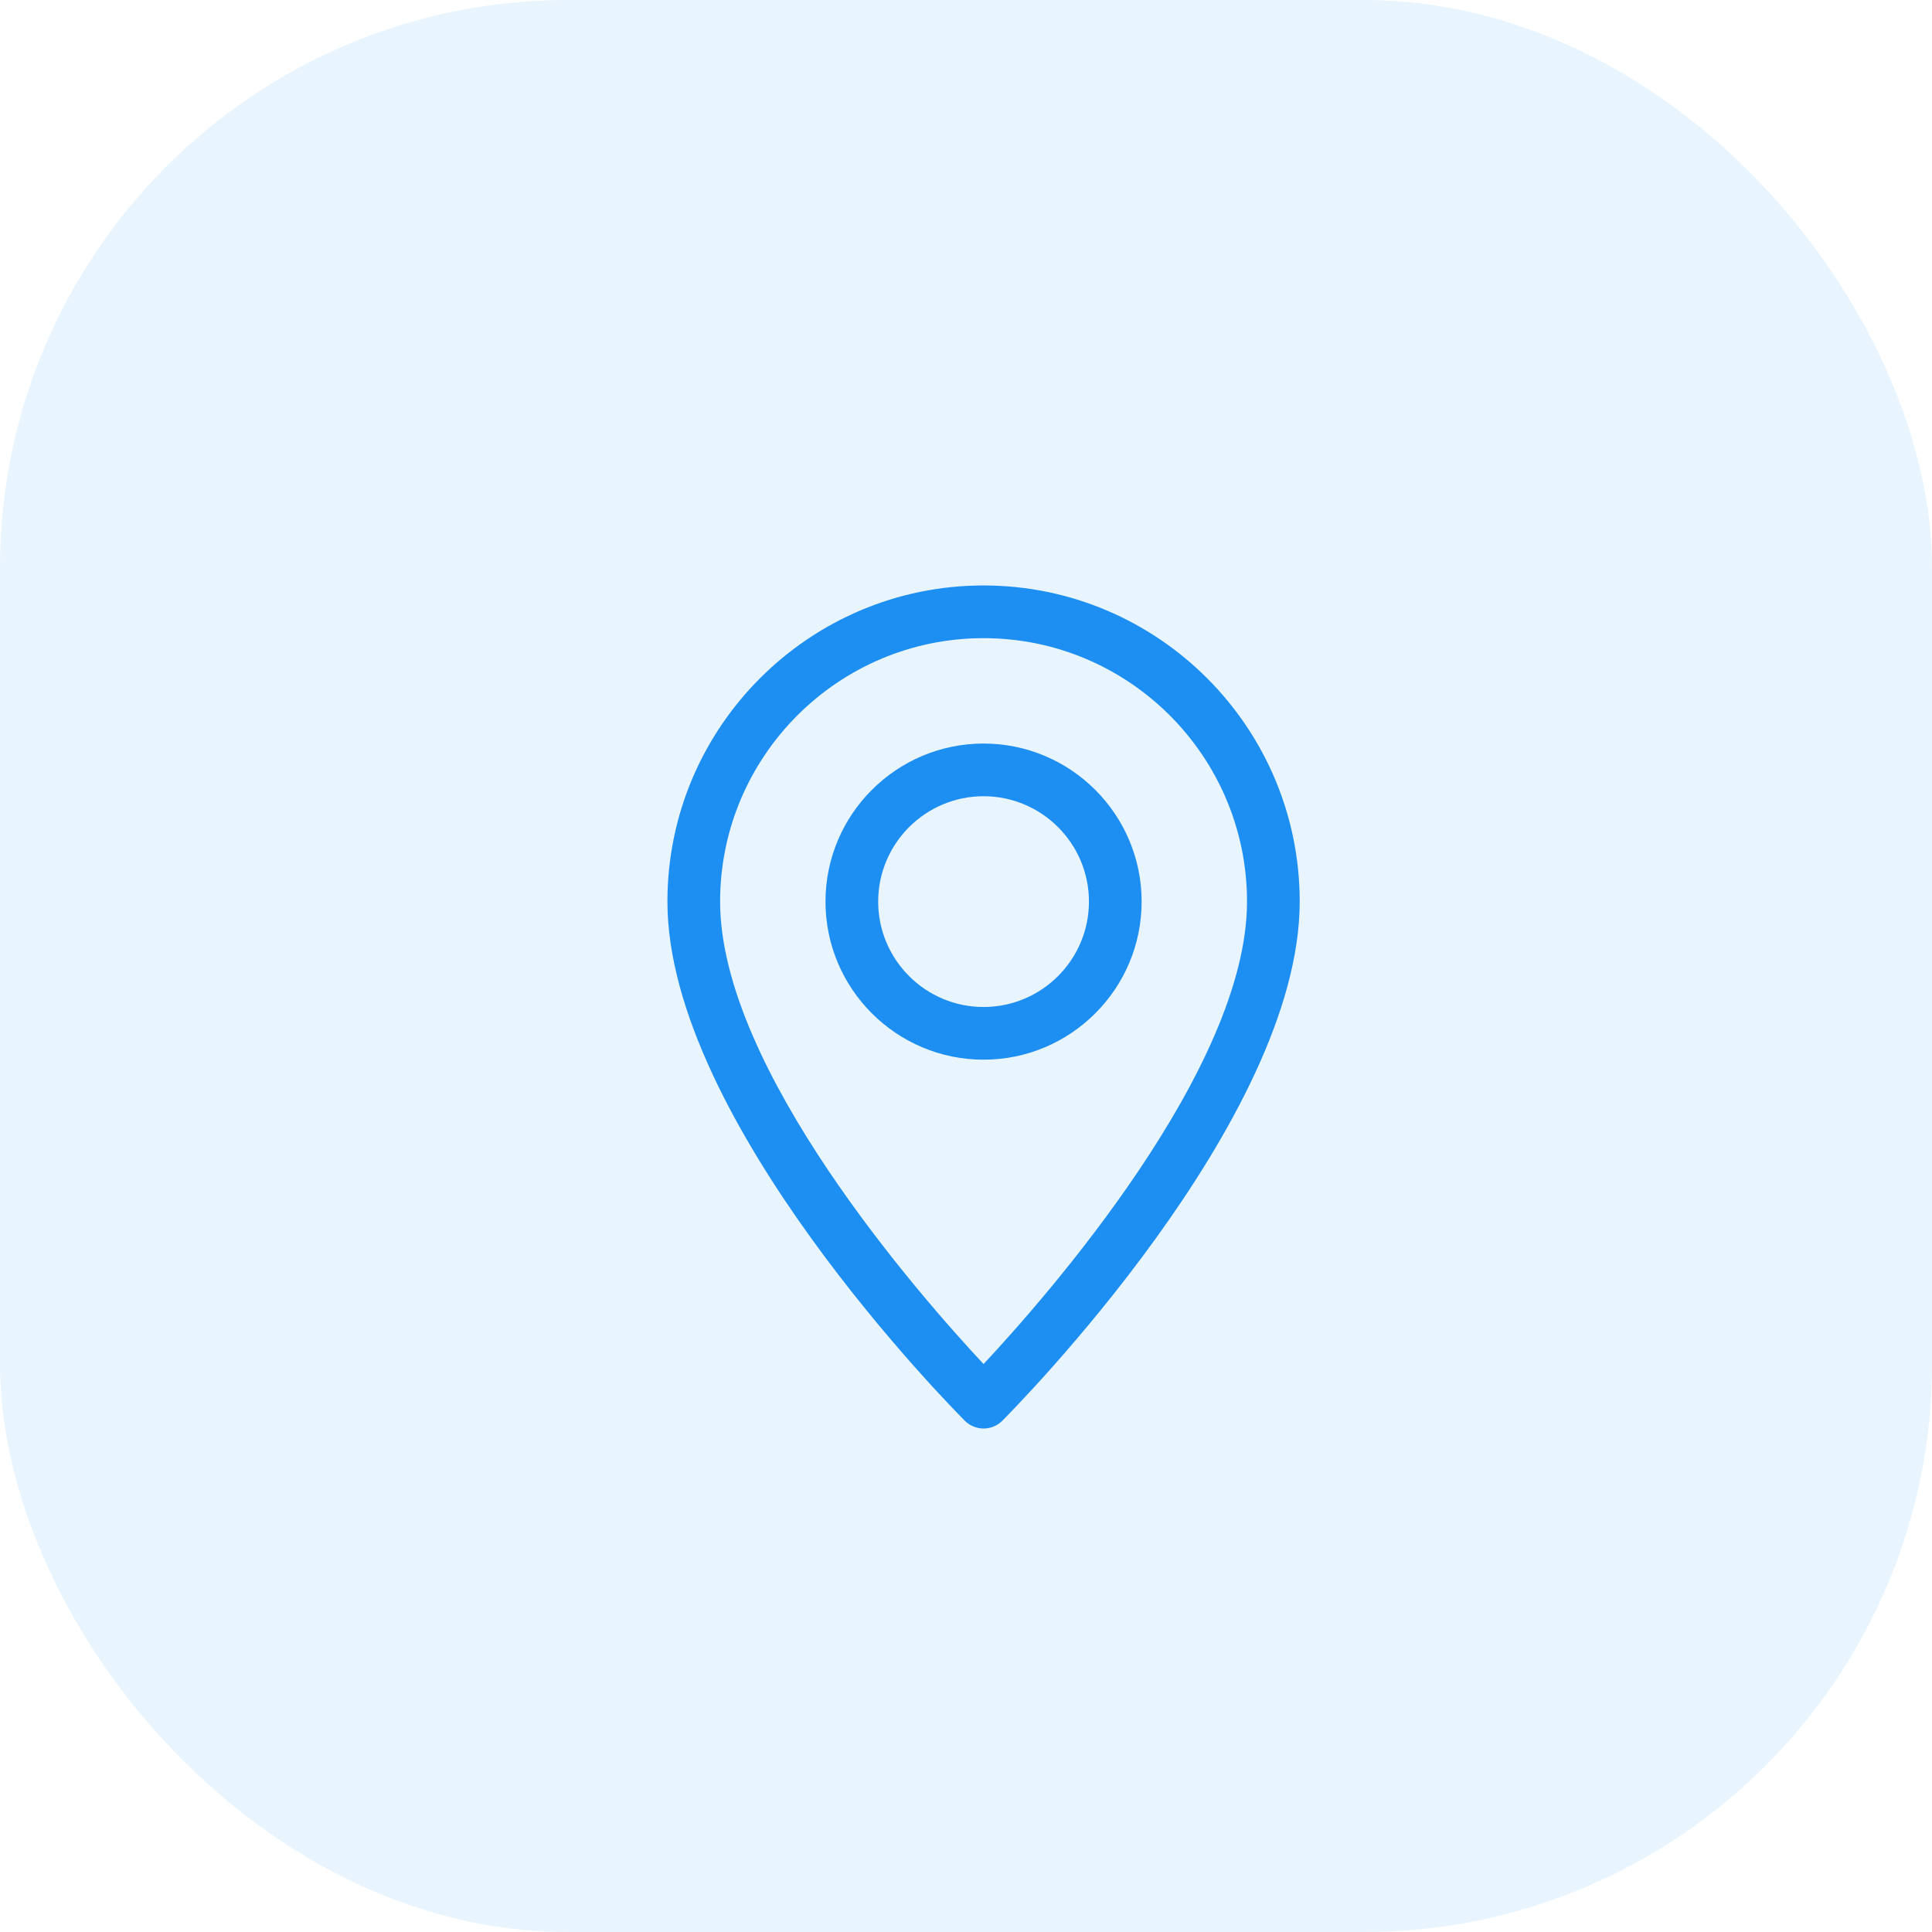
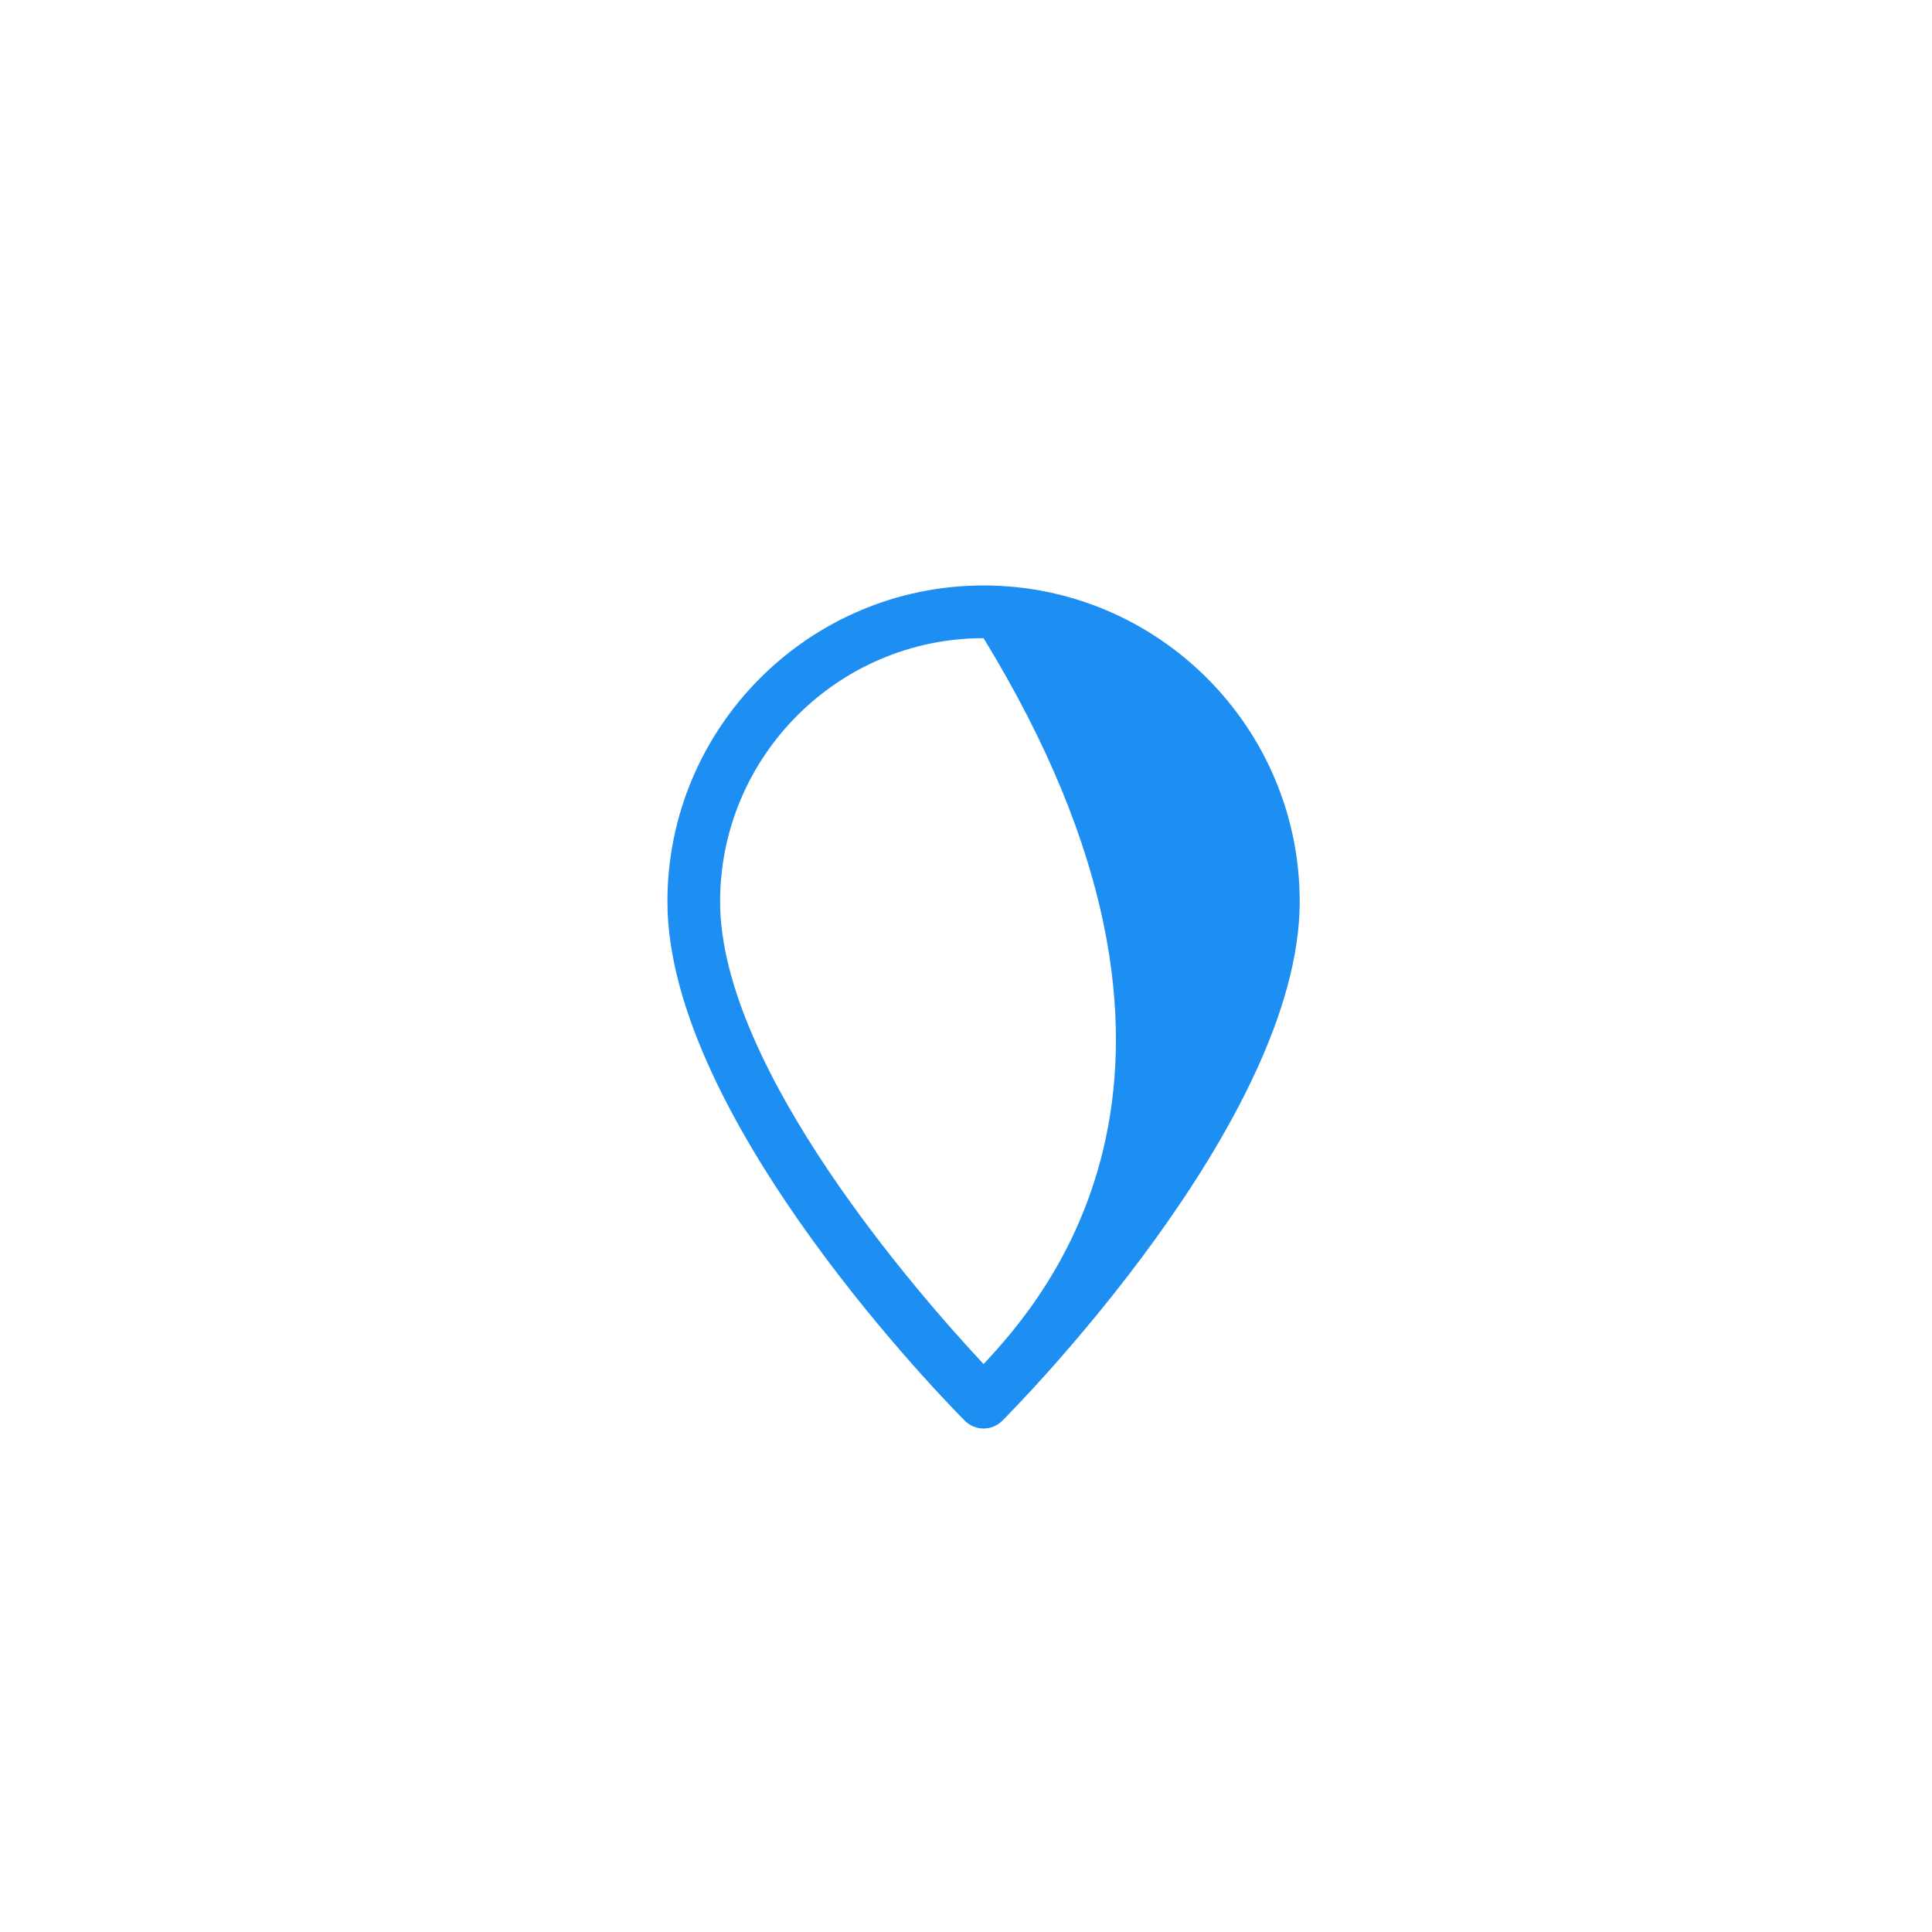
<svg xmlns="http://www.w3.org/2000/svg" width="55" height="55" viewBox="0 0 55 55" fill="none">
-   <rect width="55" height="55" rx="16.177" fill="#1D8FF2" fill-opacity="0.1" />
-   <path d="M28 16.667C23.037 16.667 19 20.703 19 25.667C19 31.905 27.124 40.101 27.469 40.448C27.616 40.593 27.808 40.667 28 40.667C28.192 40.667 28.384 40.593 28.531 40.448C28.876 40.101 37 31.905 37 25.667C37 20.703 32.964 16.667 28 16.667ZM28 38.832C26.209 36.915 20.5 30.432 20.5 25.667C20.5 21.531 23.864 18.167 28 18.167C32.136 18.167 35.5 21.531 35.5 25.667C35.5 30.428 29.791 36.915 28 38.832Z" fill="#1D8FF2" />
-   <path d="M28 21.167C25.519 21.167 23.5 23.186 23.5 25.667C23.5 28.148 25.519 30.167 28 30.167C30.481 30.167 32.5 28.148 32.5 25.667C32.5 23.186 30.481 21.167 28 21.167ZM28 28.667C26.346 28.667 25 27.321 25 25.667C25 24.012 26.346 22.667 28 22.667C29.654 22.667 31 24.012 31 25.667C31 27.321 29.654 28.667 28 28.667Z" fill="#1D8FF2" />
+   <path d="M28 16.667C23.037 16.667 19 20.703 19 25.667C19 31.905 27.124 40.101 27.469 40.448C27.616 40.593 27.808 40.667 28 40.667C28.192 40.667 28.384 40.593 28.531 40.448C28.876 40.101 37 31.905 37 25.667C37 20.703 32.964 16.667 28 16.667ZM28 38.832C26.209 36.915 20.5 30.432 20.5 25.667C20.5 21.531 23.864 18.167 28 18.167C35.5 30.428 29.791 36.915 28 38.832Z" fill="#1D8FF2" />
</svg>